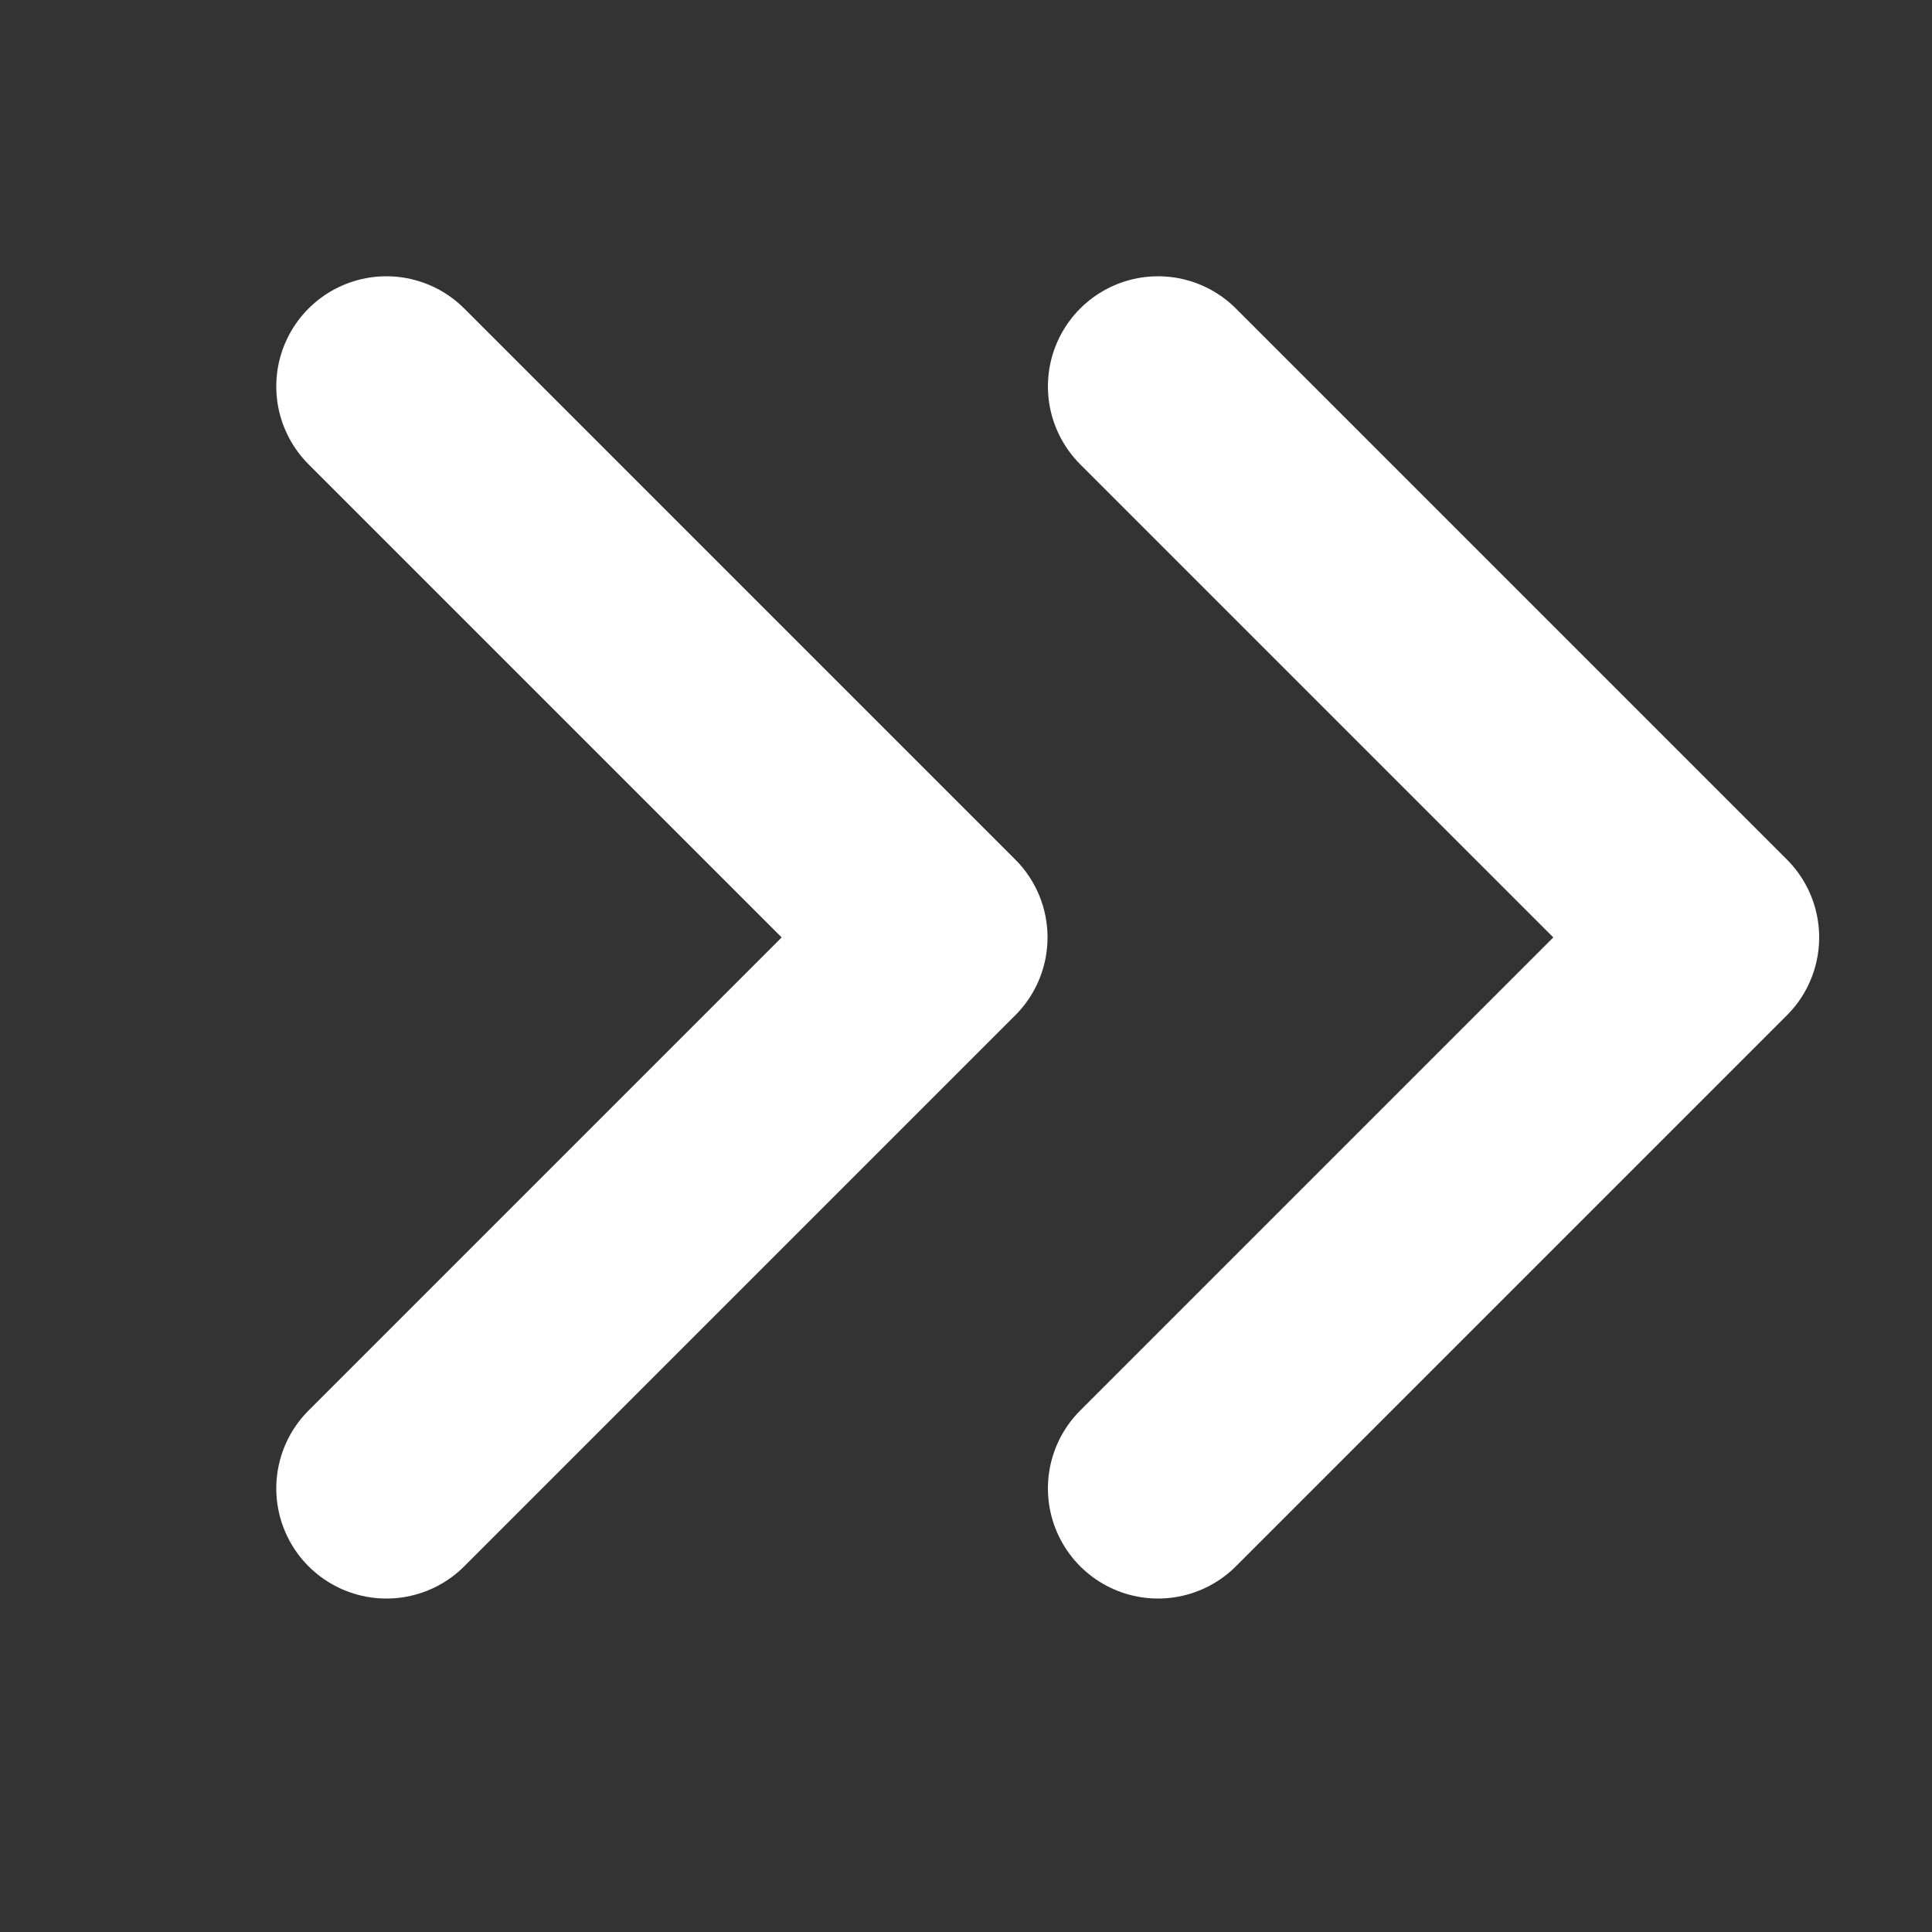
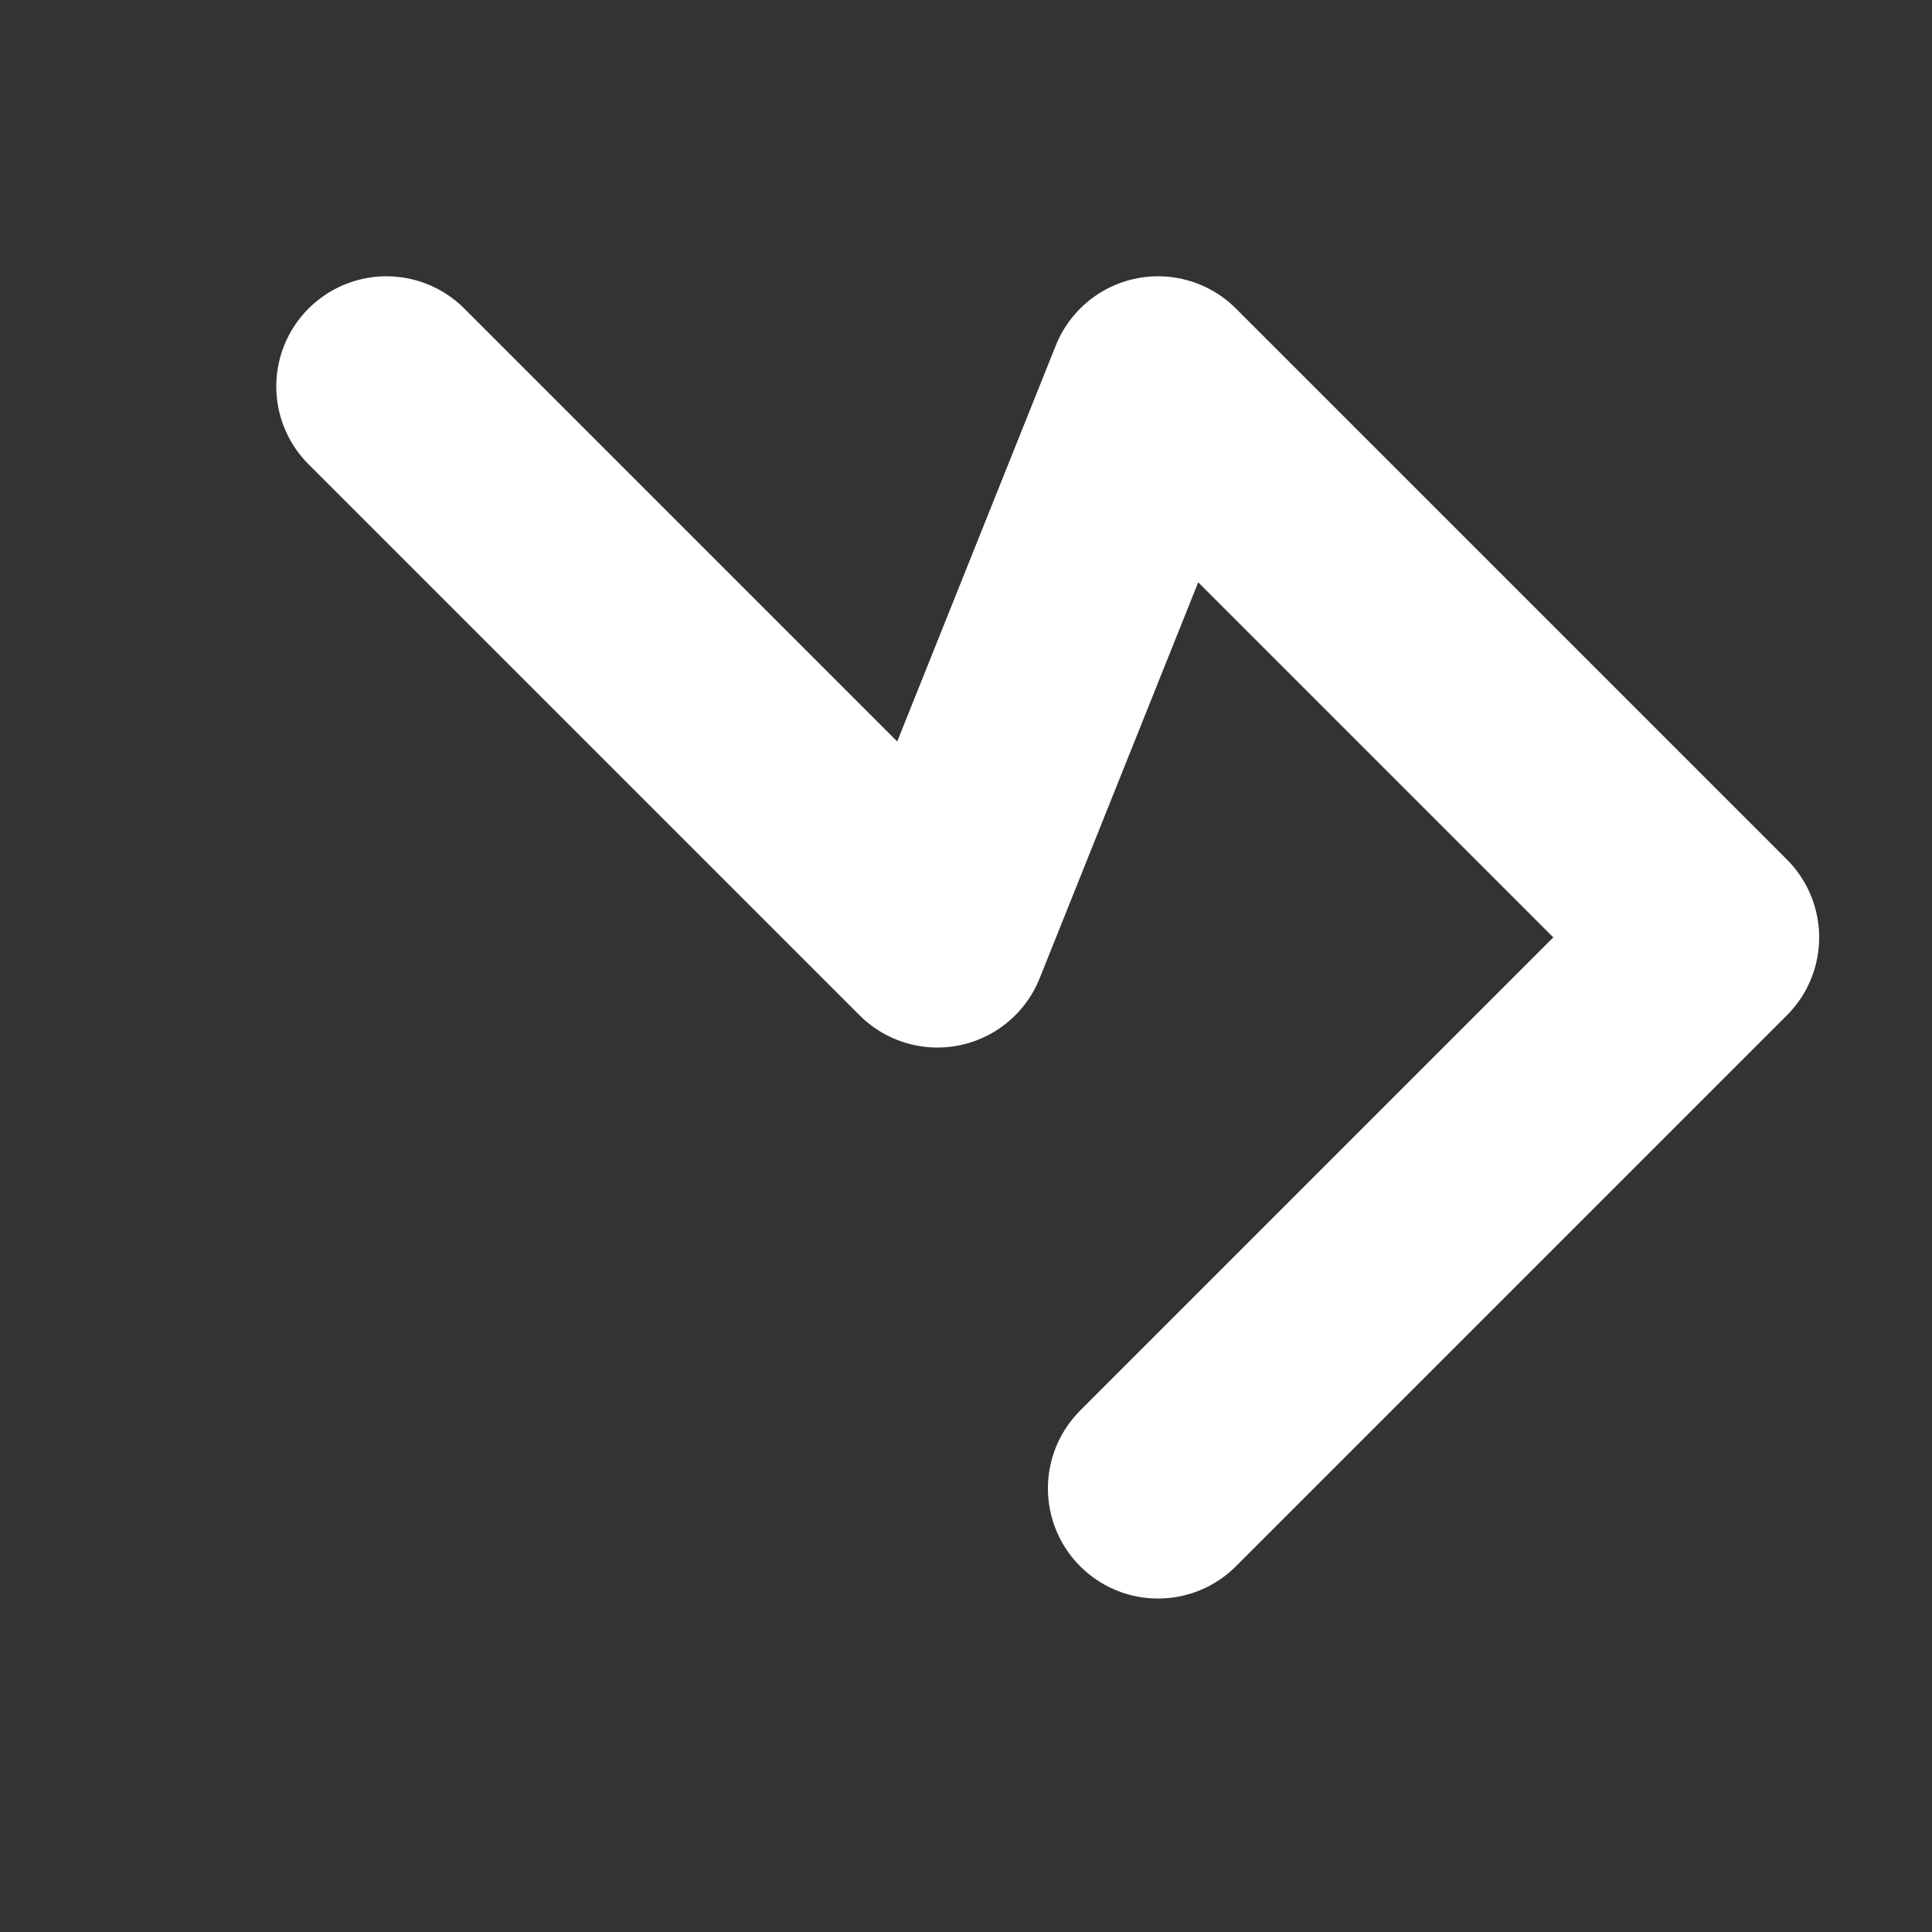
<svg xmlns="http://www.w3.org/2000/svg" fill="none" height="100%" overflow="visible" preserveAspectRatio="none" style="display: block;" viewBox="0 0 5 5" width="100%">
  <rect x="0" y="0" width="5" height="5" fill="#333333" stroke="none" />
-   <path d="M2.997 3.852L4.423 2.426L2.997 1M1 3.852L2.426 2.426L1 1" id="Icon" stroke="white" stroke-linecap="round" stroke-linejoin="round" stroke-width="0.57" />
+   <path d="M2.997 3.852L4.423 2.426L2.997 1L2.426 2.426L1 1" id="Icon" stroke="white" stroke-linecap="round" stroke-linejoin="round" stroke-width="0.57" />
</svg>